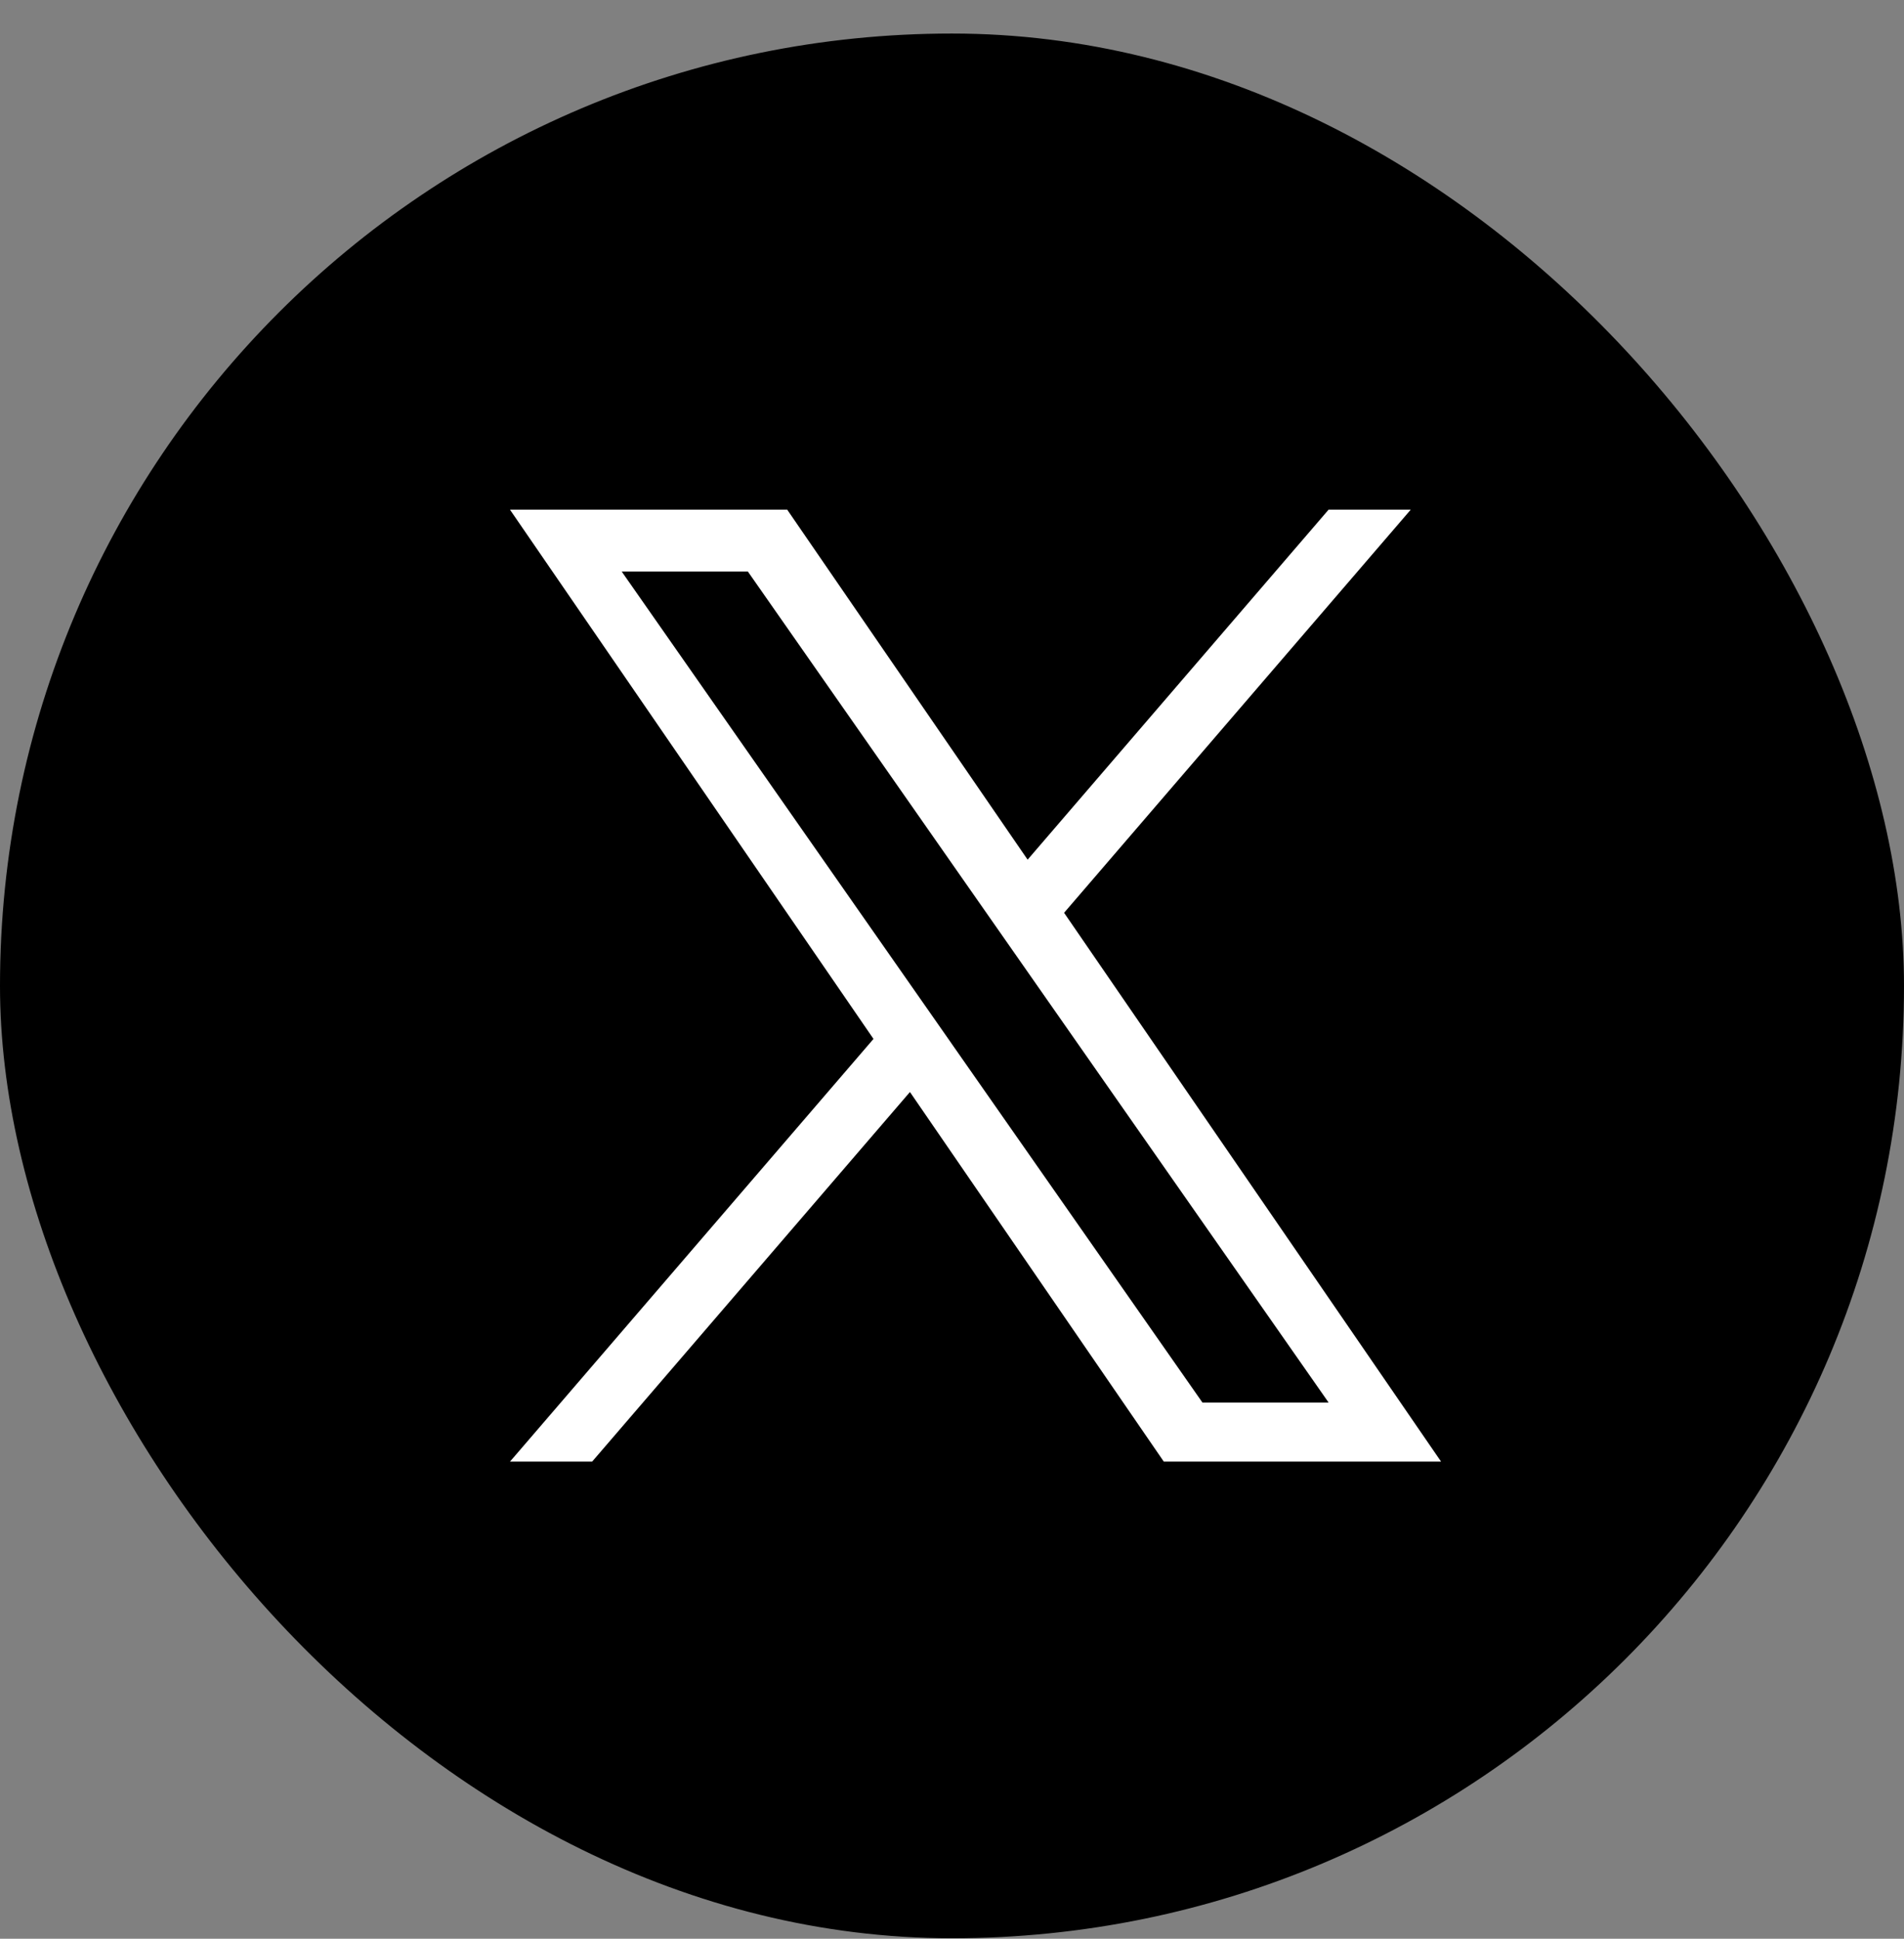
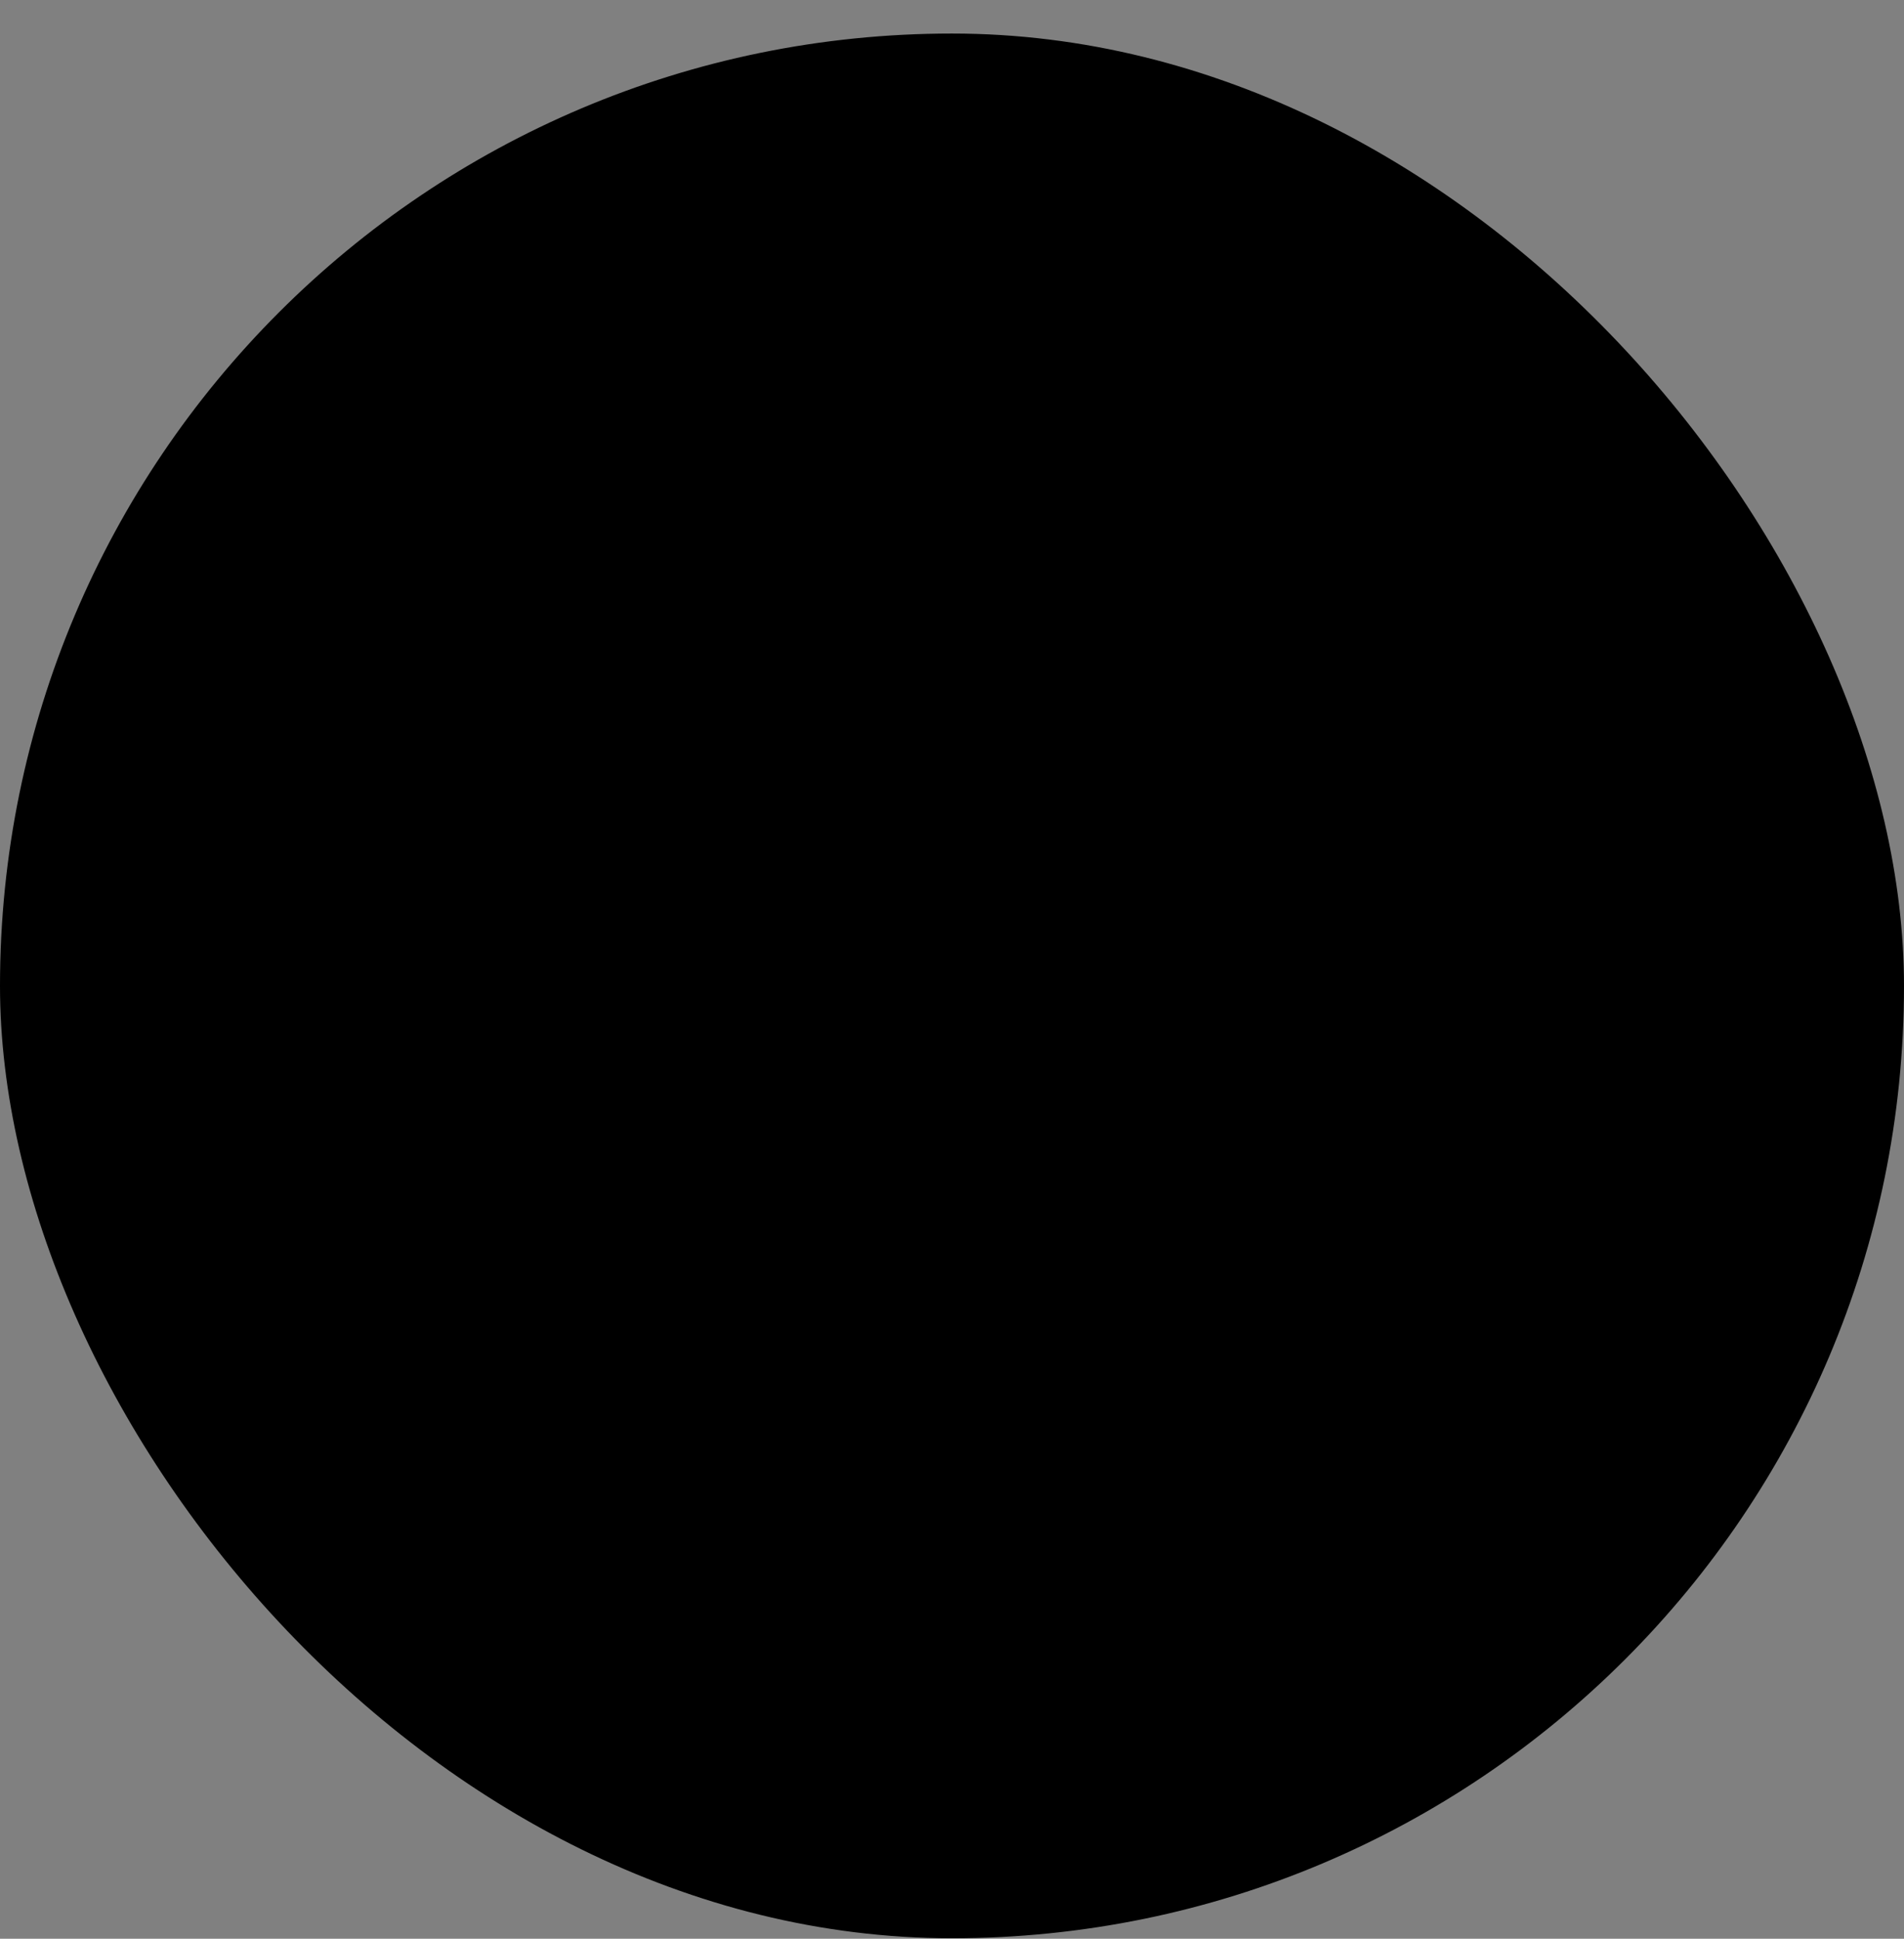
<svg xmlns="http://www.w3.org/2000/svg" width="56" height="57" viewBox="0 0 56 57" fill="none">
  <rect x="0" y="0" width="56" height="57" fill="#808080" stroke="none" />
  <rect y="0.986" width="56" height="56" rx="28" fill="black" />
  <g clip-path="url(#clip0_2670_295620)">
-     <path d="M31.297 26.836L41.491 14.986H39.075L30.224 25.275L23.154 14.986H15L25.691 30.545L15 42.972H17.416L26.763 32.106L34.229 42.972H42.384L31.296 26.836H31.297ZM27.988 30.682L26.905 29.133L18.286 16.805H21.997L28.952 26.754L30.035 28.303L39.077 41.236H35.366L27.988 30.683V30.682Z" fill="white" />
-   </g>
+     </g>
  <defs>
    <clipPath id="clip0_2670_295620">
-       <rect width="27.384" height="28" fill="white" transform="translate(15 14.986)" />
-     </clipPath>
+       </clipPath>
  </defs>
</svg>